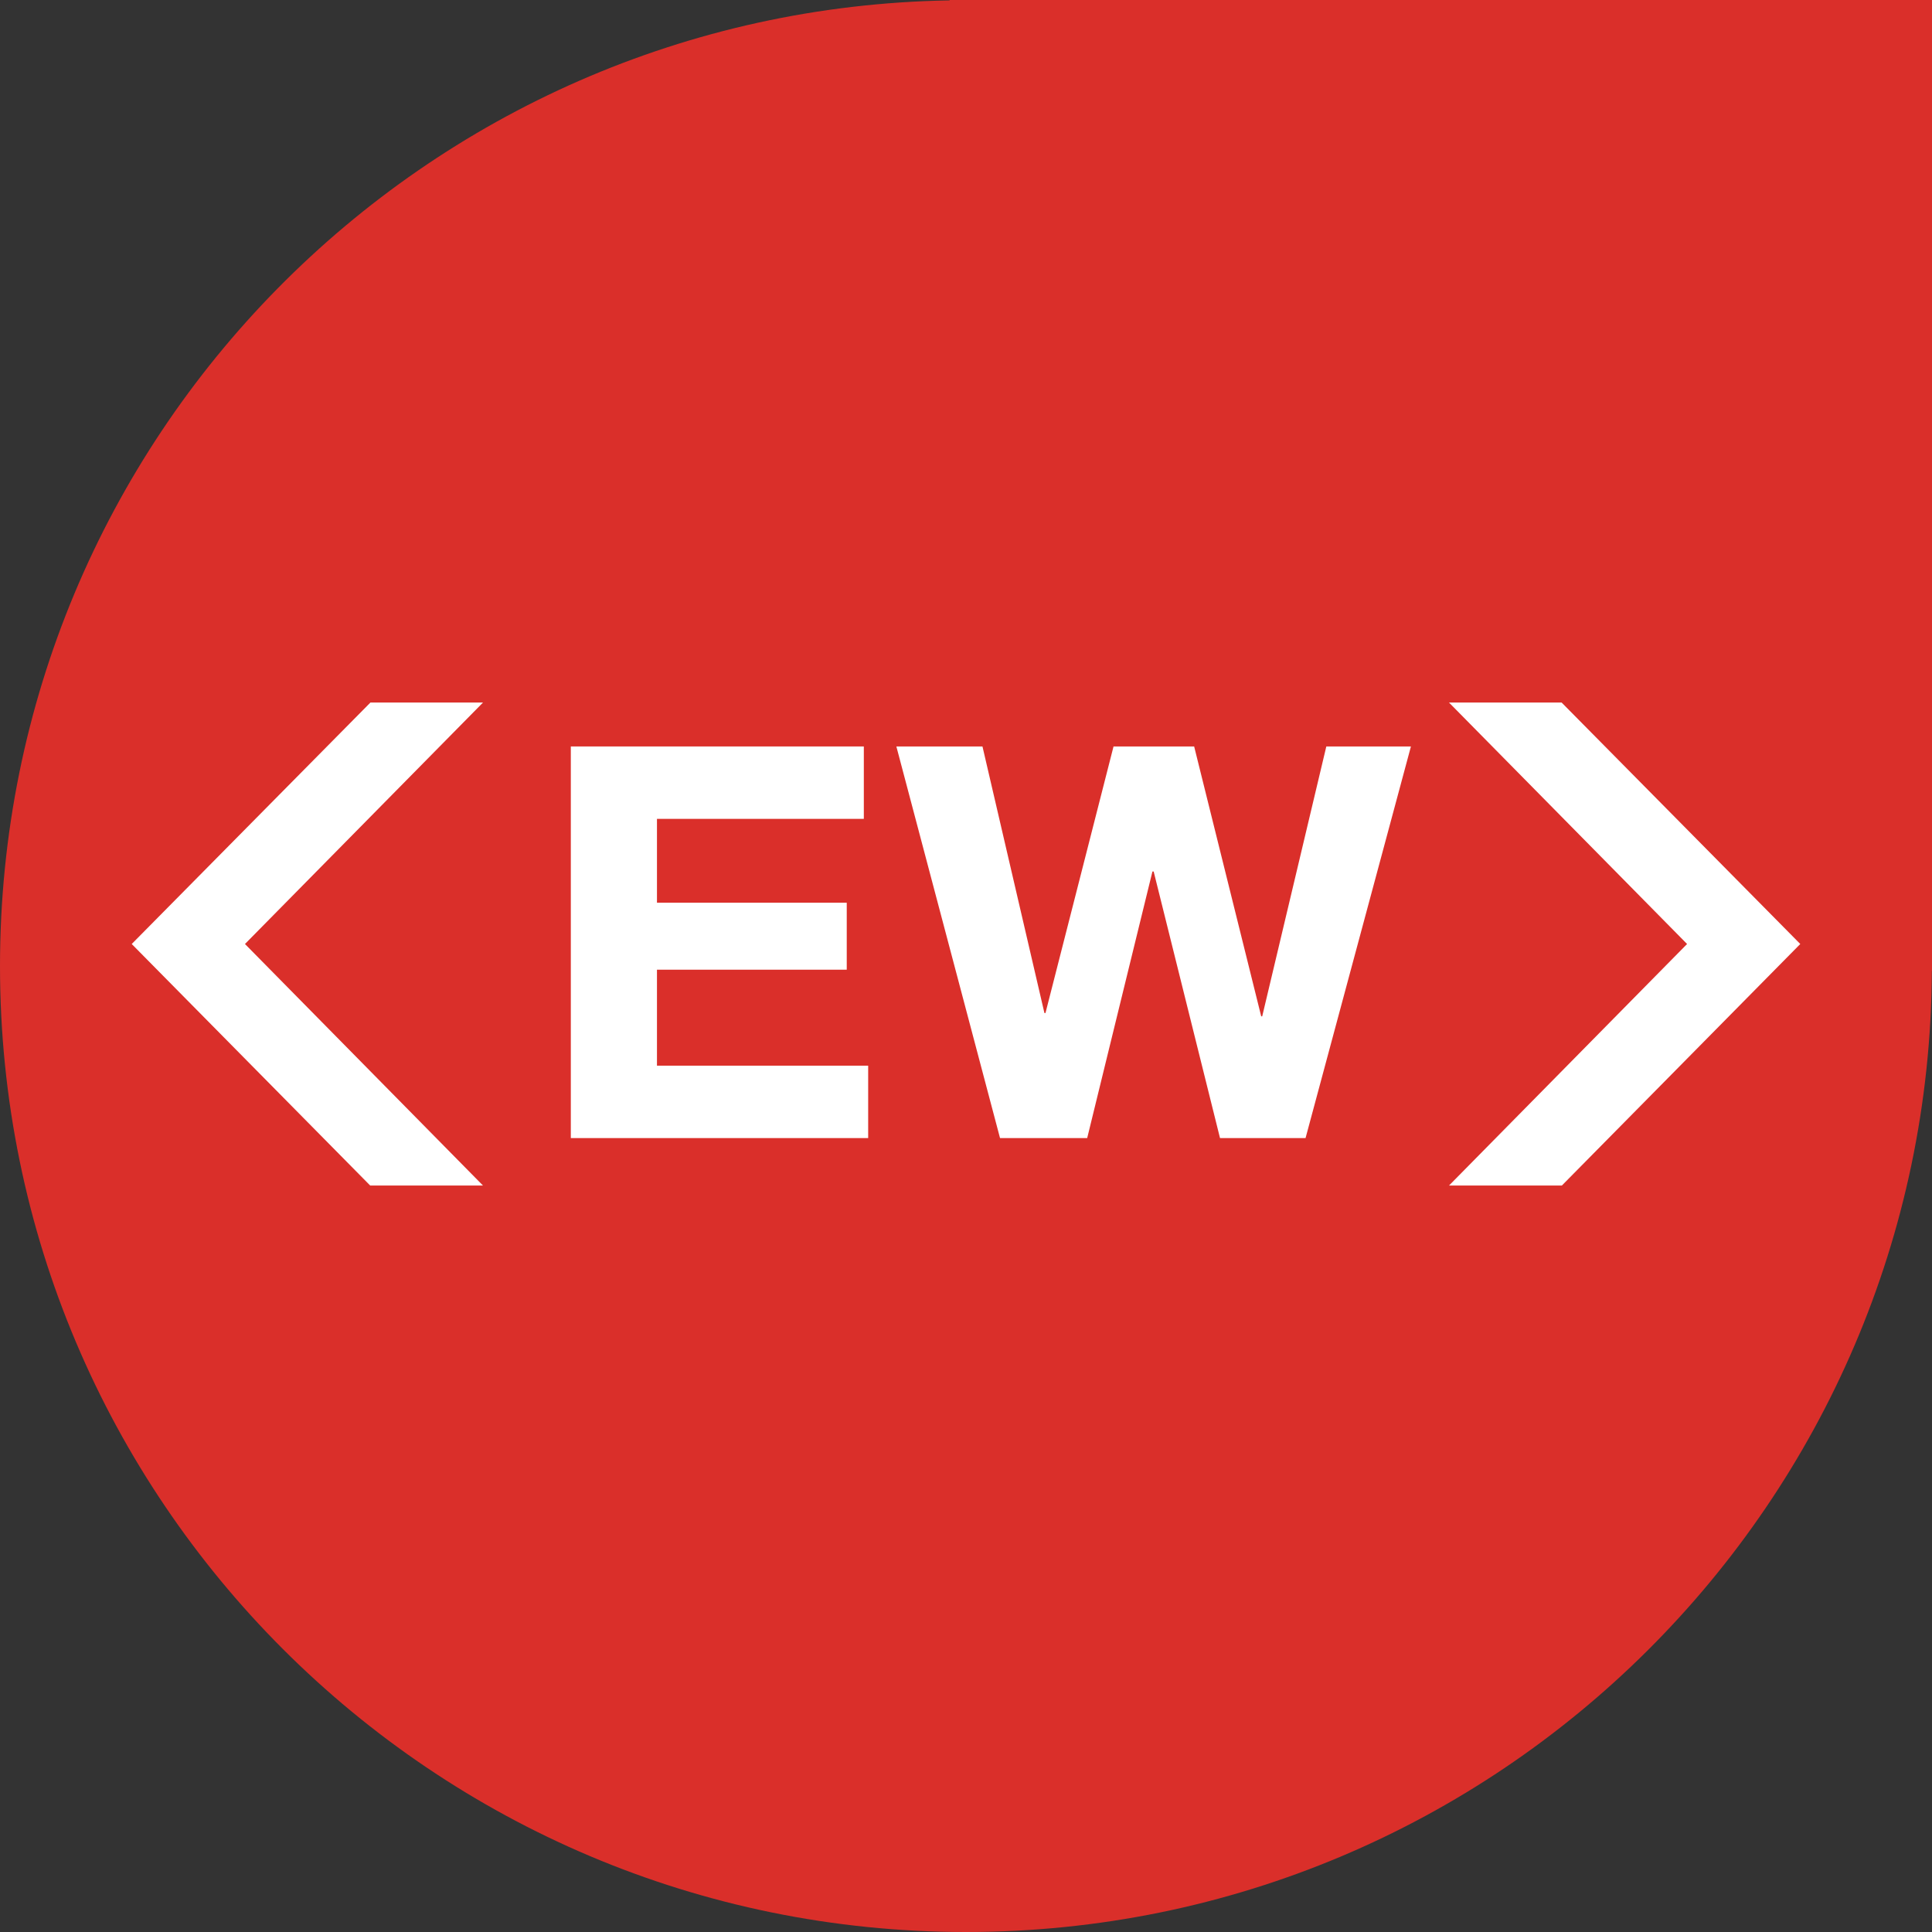
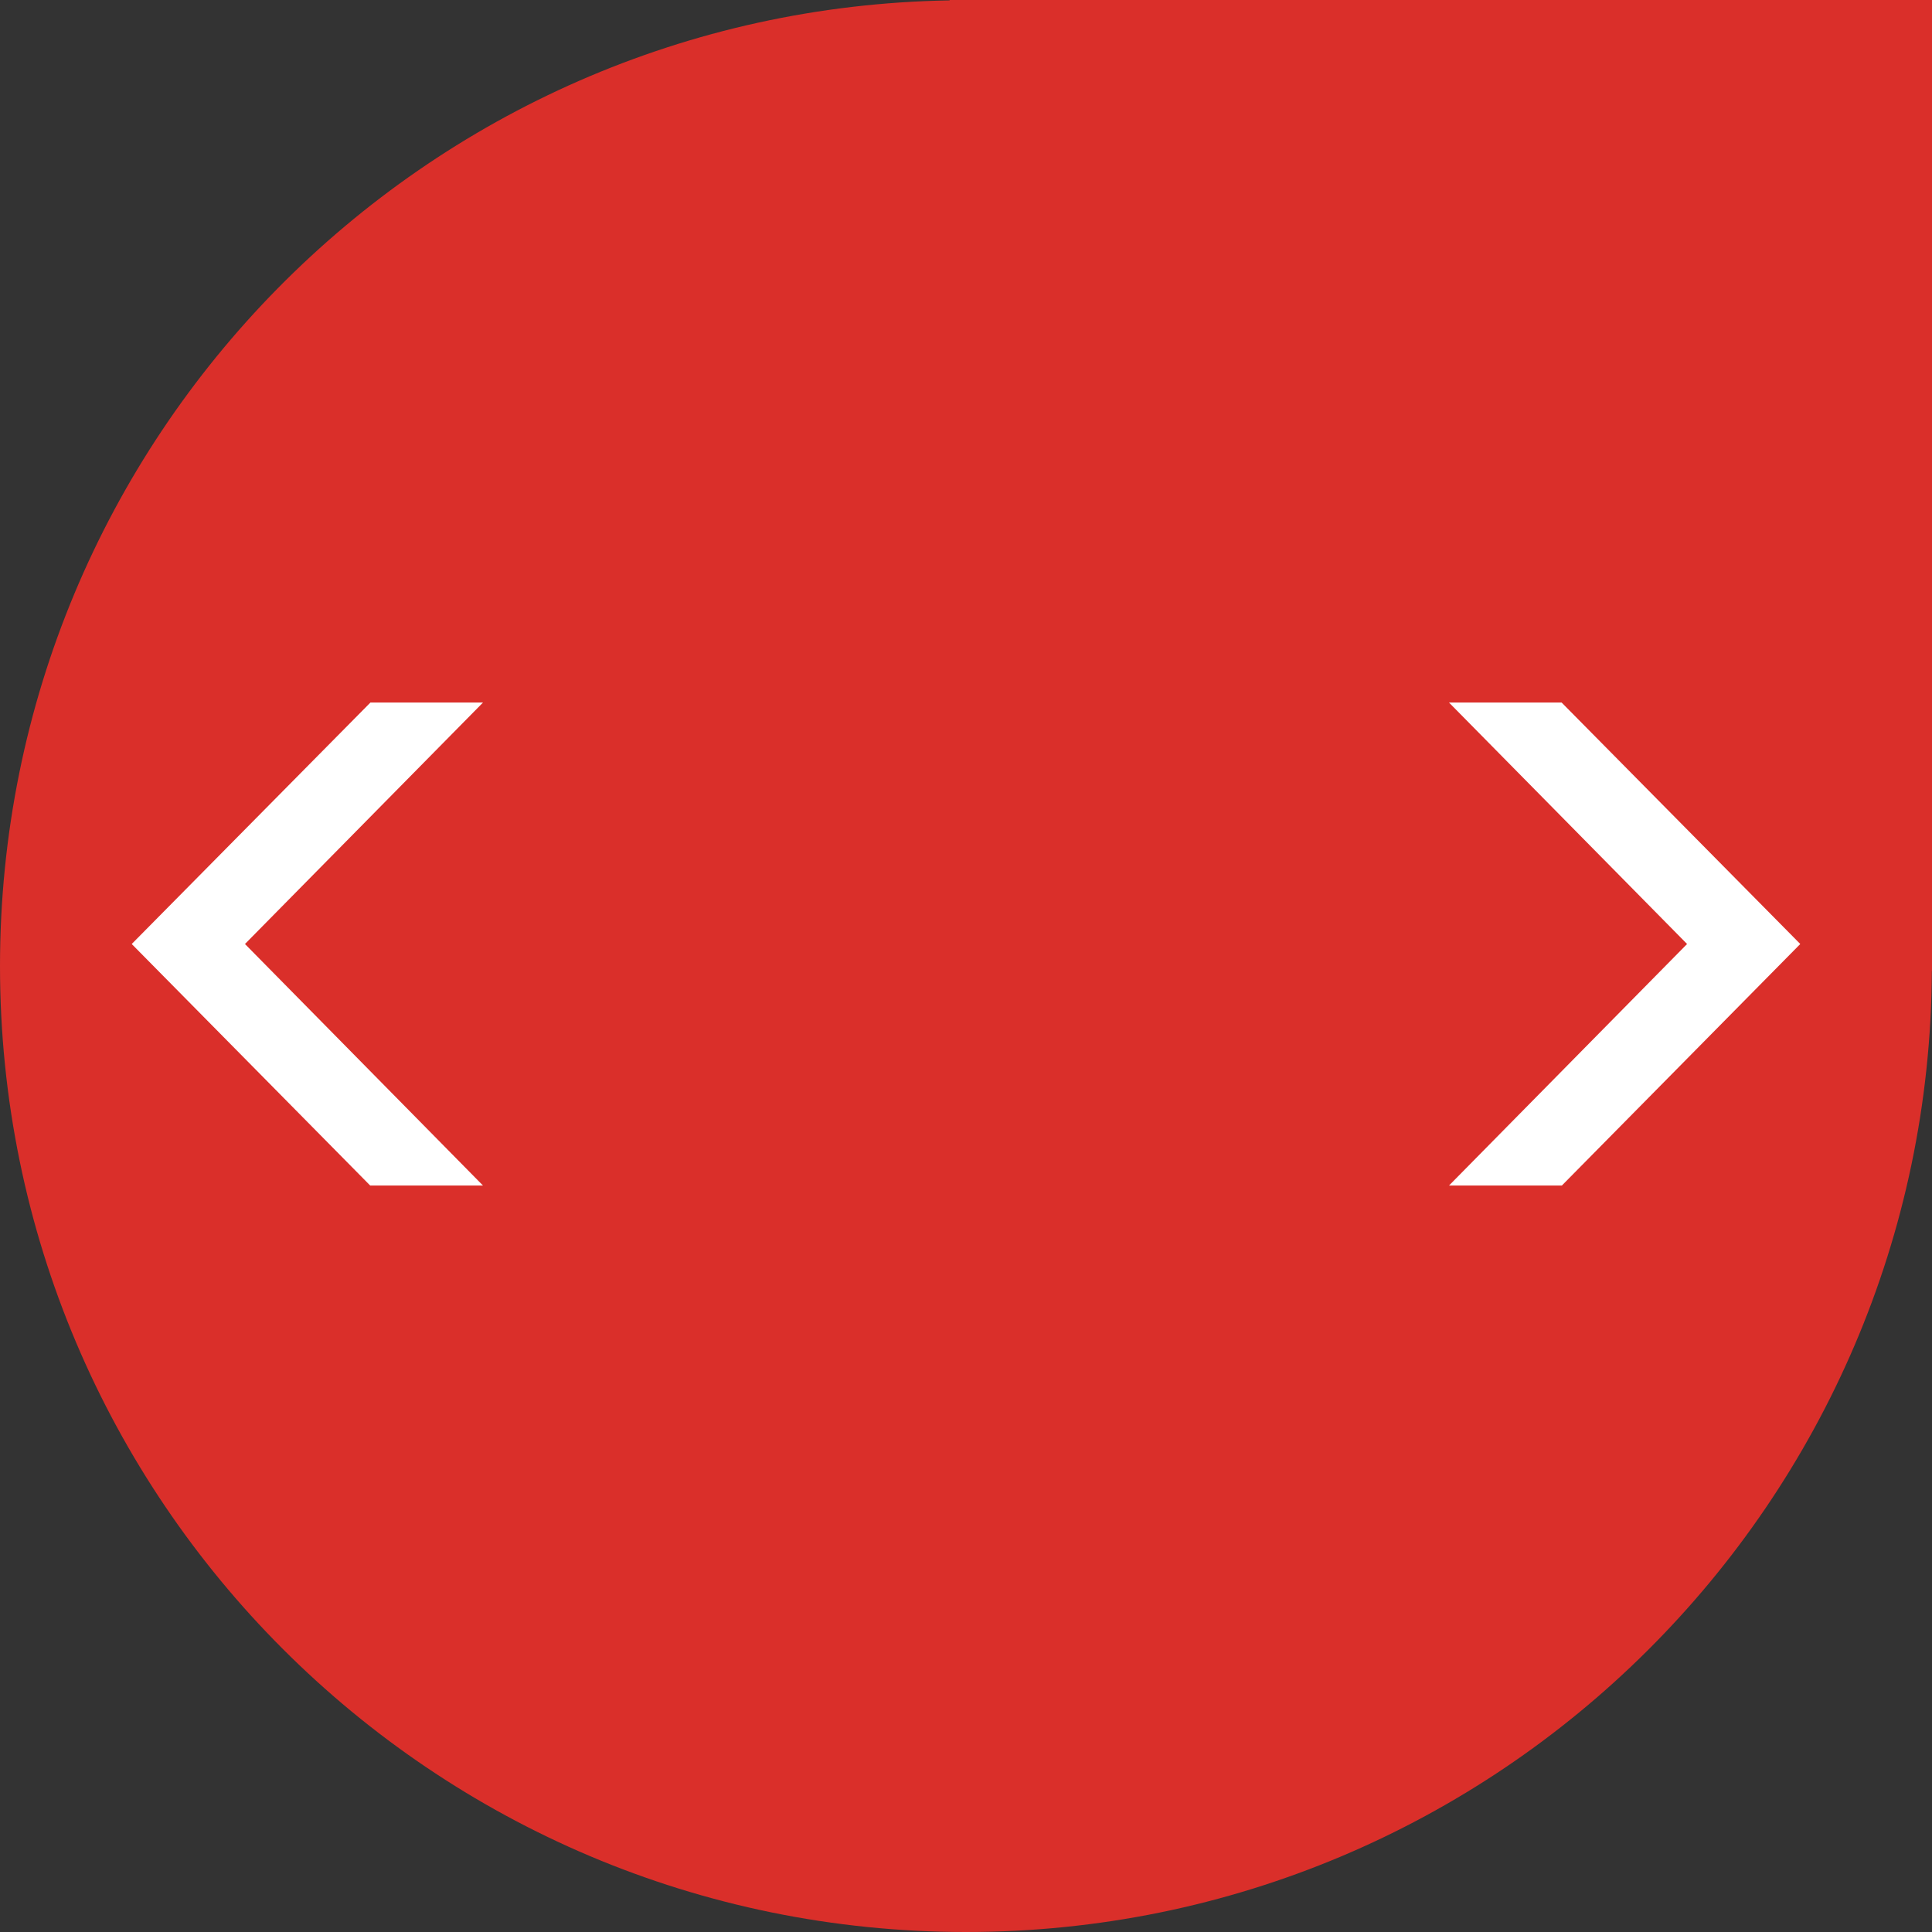
<svg xmlns="http://www.w3.org/2000/svg" width="44px" height="44px" viewBox="0 0 44 44" version="1.1">
  <rect x="0" y="0" width="44" height="44" fill="#333333" stroke="none" />
  <title>category-sm_ew</title>
  <desc>Created with Sketch.</desc>
  <defs />
  <g id="Page-1" stroke="none" stroke-width="1" fill="none" fill-rule="evenodd">
    <g id="category-sm_ew">
      <path d="M44,22 L44,0 L21.626,0 L21.626,0.009 C9.65,0.209 0,9.974 0,22.001 C0,34.151 9.85,44 21.999,44 C34.111,44 43.937,34.211 43.997,22.113 L44,22.113 L44,22.021 C44,22.015 44,22.008 44,22.001 C44,22.001 44,22 44,22" id="Fill-197-Copy-6" fill="#DA2F2A" />
      <g id="Group-10" transform="translate(13, 17)" fill="#FFFFFF">
-         <polyline id="Fill-325" points="0 0 6.673 0 6.673 1.649 1.962 1.649 1.962 3.559 6.284 3.559 6.284 5.084 1.962 5.084 1.962 7.27 6.772 7.27 6.772 8.919 0 8.919 0 0" />
-         <polyline id="Fill-326" points="16.733 8.919 14.785 8.919 13.274 2.848 13.246 2.848 11.76 8.919 9.775 8.919 7.414 0 9.375 0 10.786 6.071 10.81 6.071 12.36 0 14.196 0 15.723 6.146 15.746 6.146 17.206 0 19.133 0 16.733 8.919" />
-       </g>
+         </g>
      <polyline id="Fill-233-Copy-6" fill="#FFFFFF" points="33 16 38.422 21.499 33 27 35.57 27 41 21.499 35.565 16 33 16" />
      <polyline id="Fill-234-Copy-6" fill="#FFFFFF" points="11 16 5.579 21.499 11 27 8.431 27 3 21.499 8.436 16 11 16" />
    </g>
  </g>
</svg>